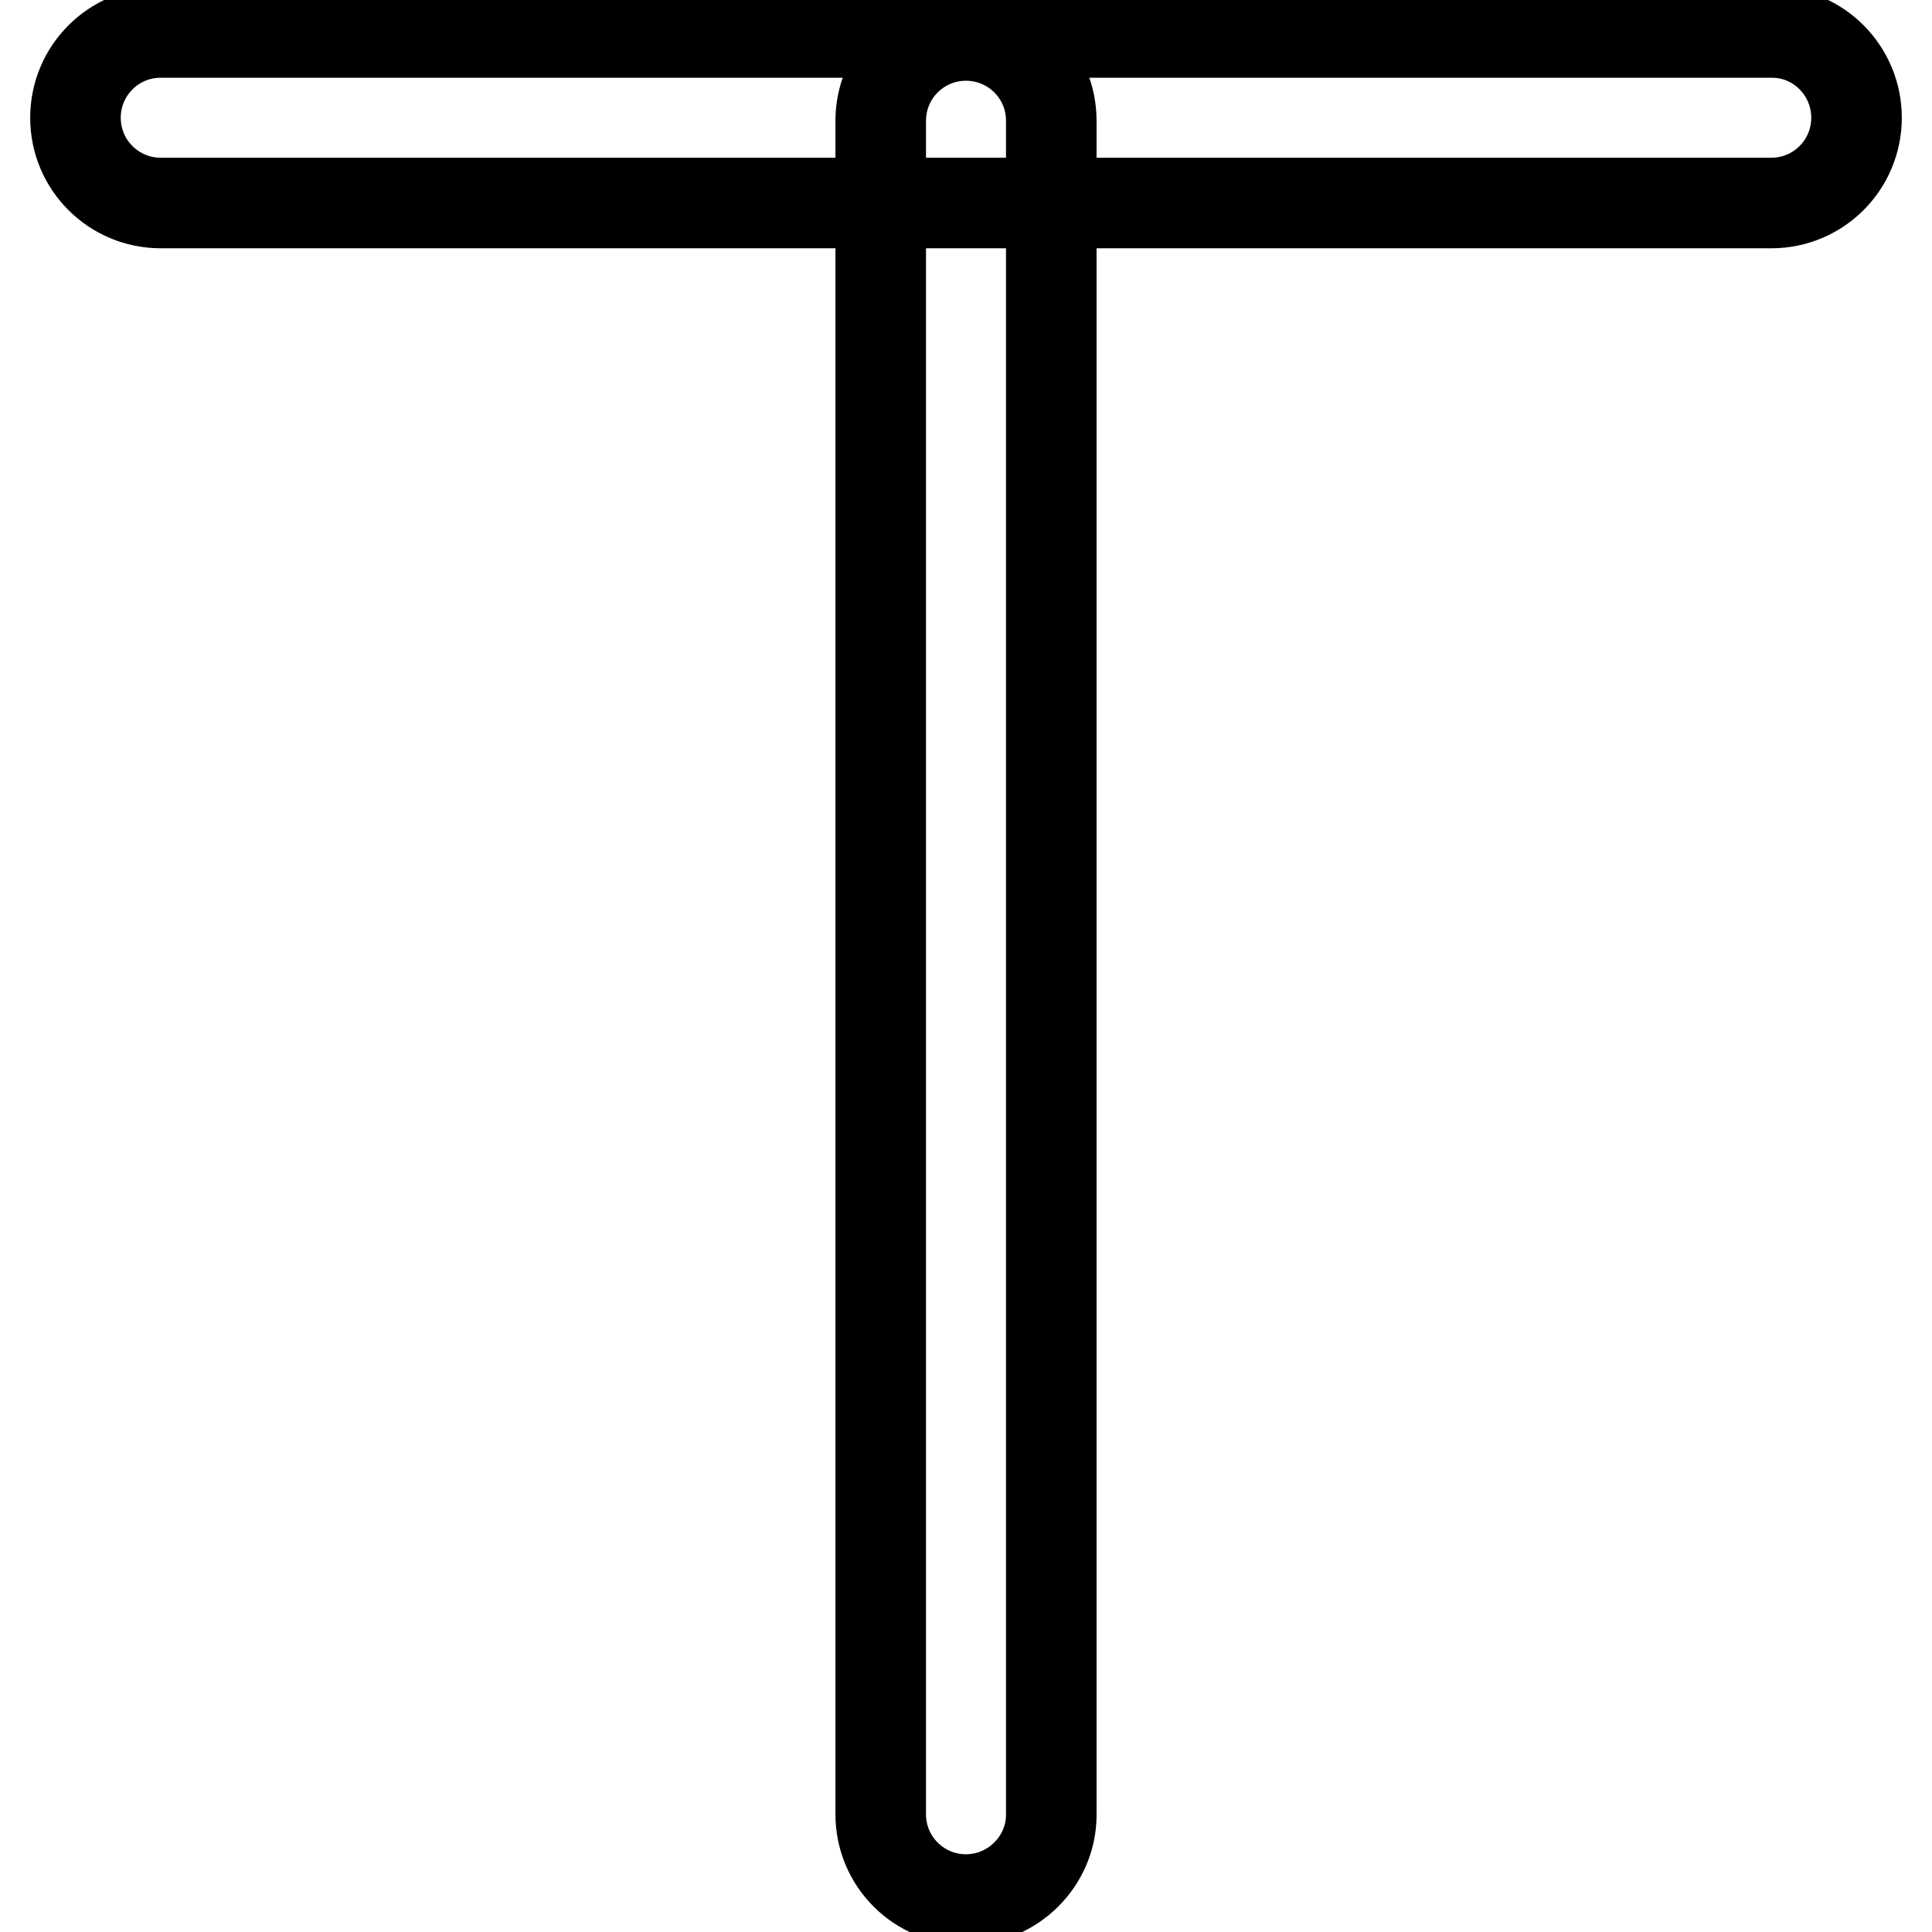
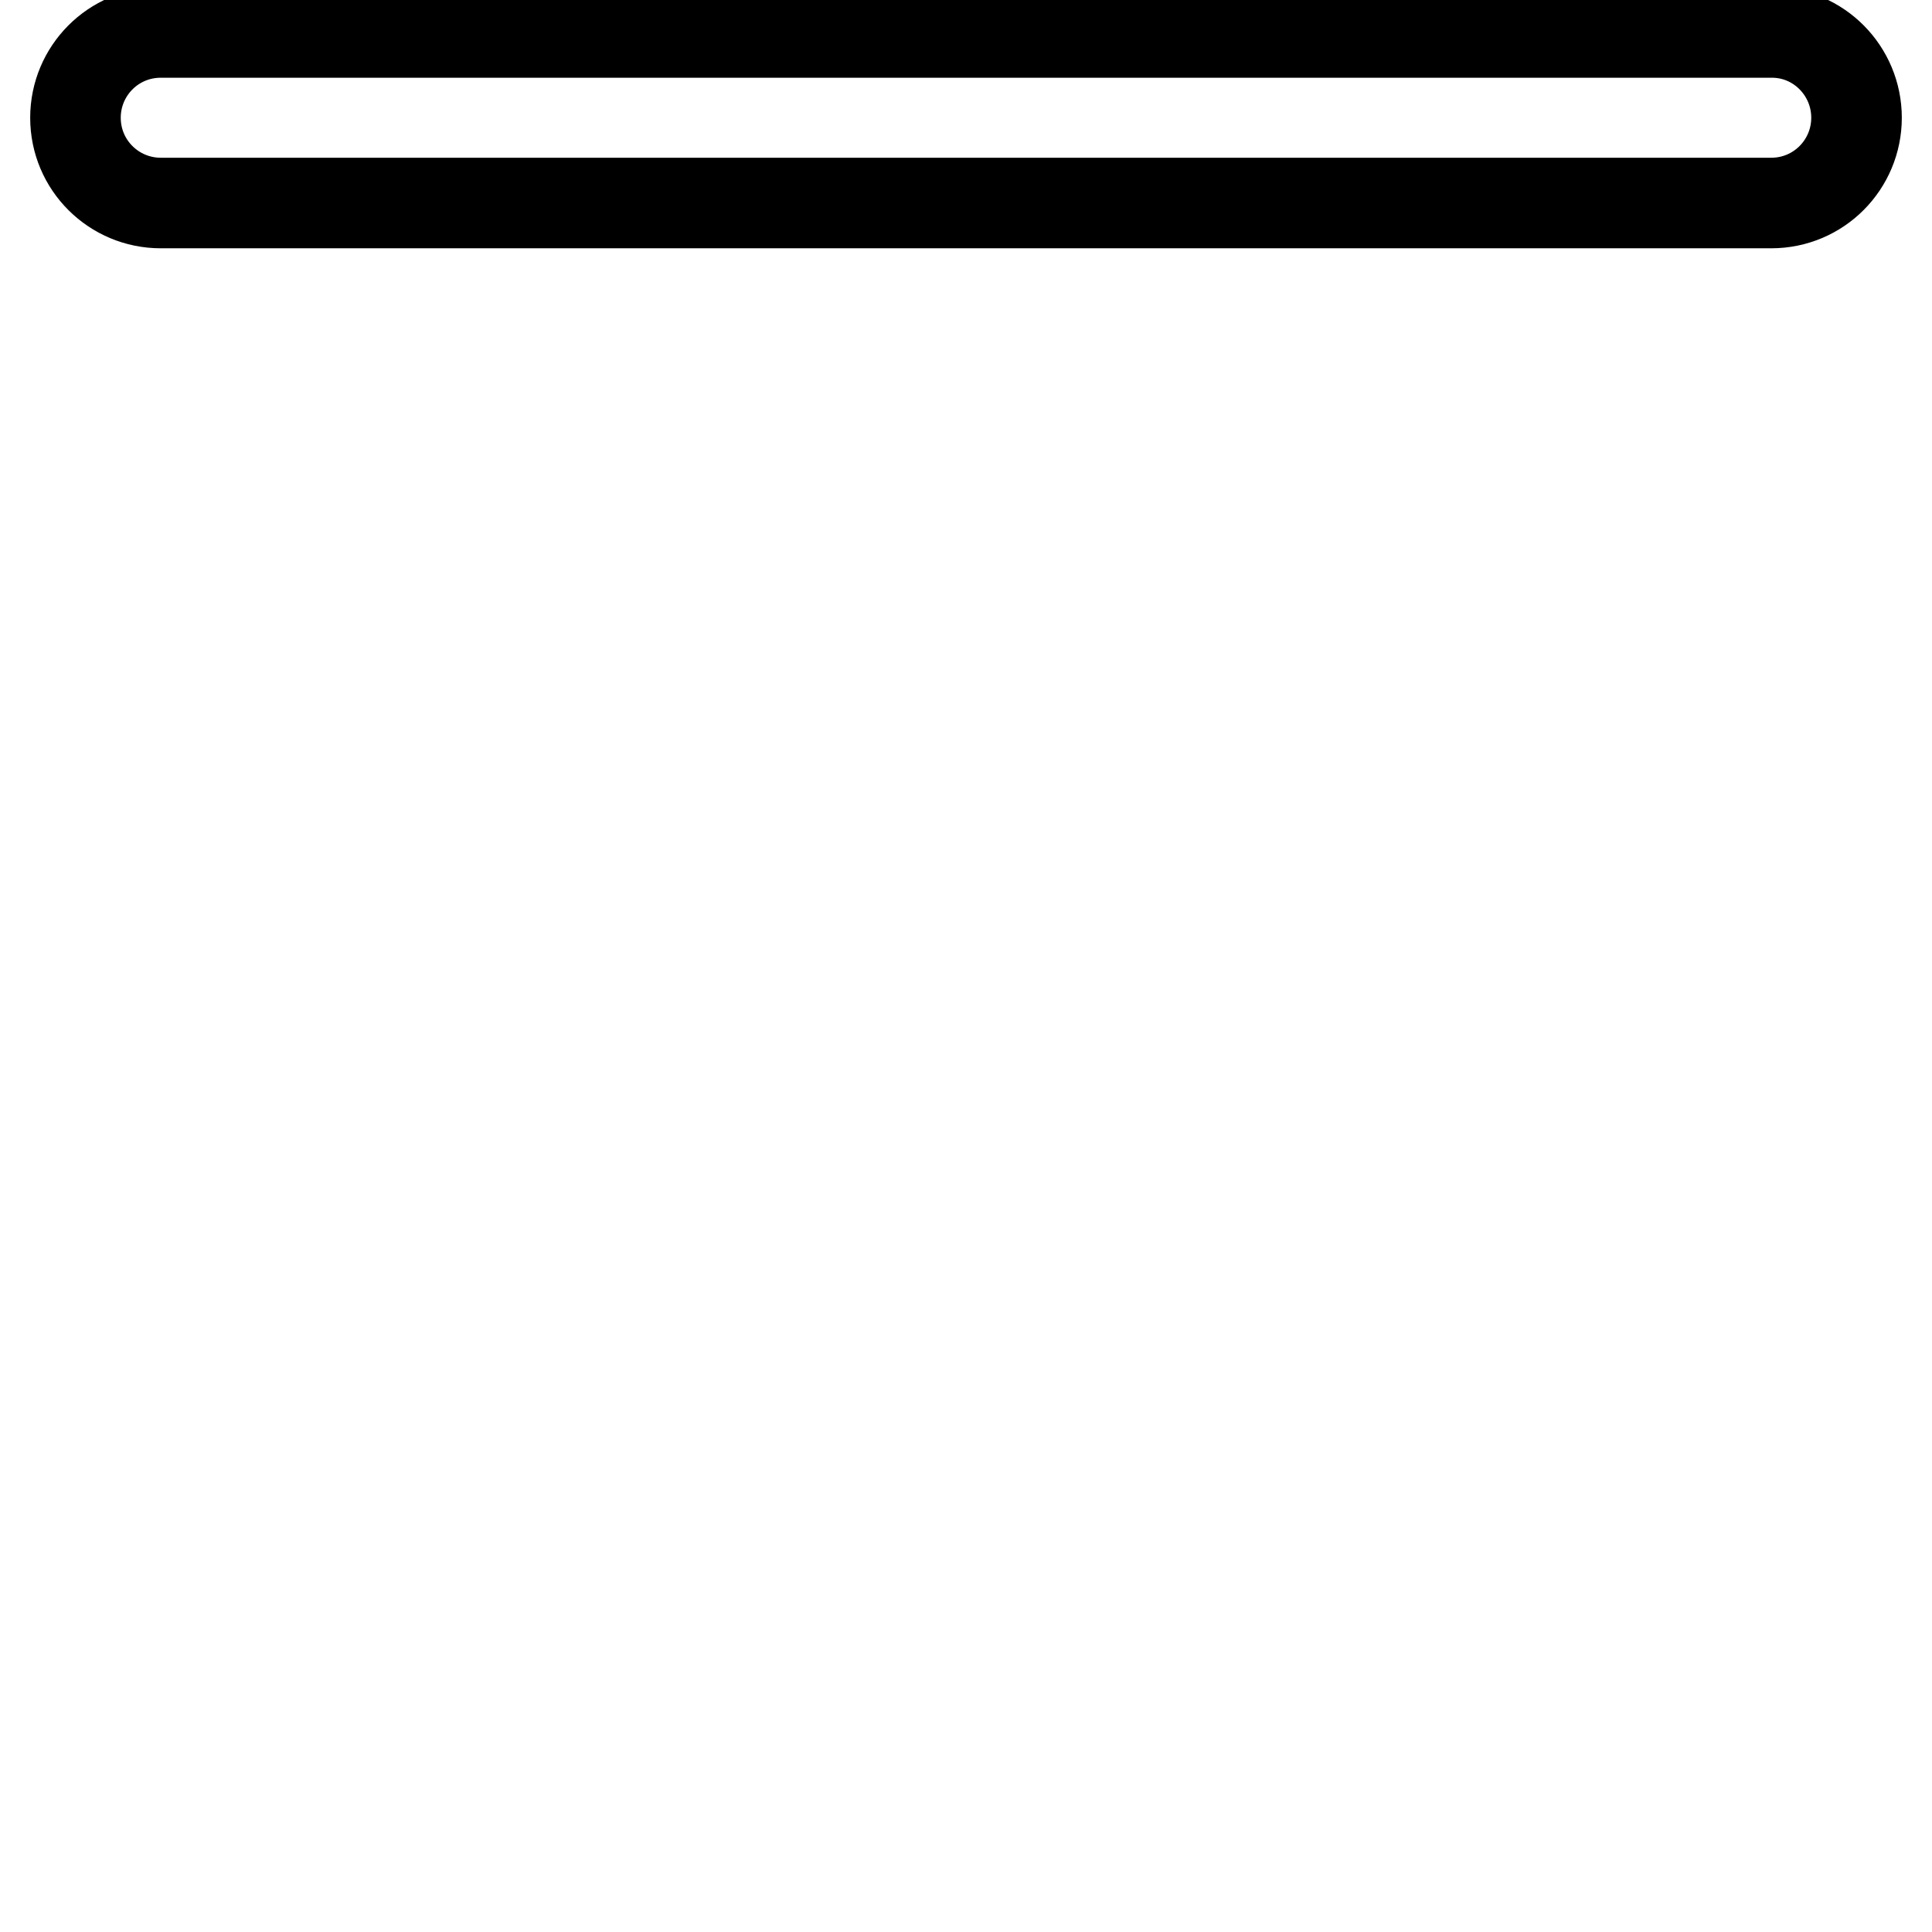
<svg xmlns="http://www.w3.org/2000/svg" version="1.1" x="0px" y="0px" viewBox="0 0 256 256" enable-background="new 0 0 256 256" xml:space="preserve">
  <g>
    <g>
      <path stroke-width="12" fill-opacity="0" stroke="#000000" d="M246,15.6c0,6.2-5,11.3-11.3,11.3H21.3c-6.2,0-11.3-5-11.3-11.3l0,0c0-6.2,5-11.3,11.3-11.3h213.5C241,4.3,246,9.4,246,15.6L246,15.6z" />
-       <path stroke-width="12" fill-opacity="0" stroke="#000000" d="M128,251.7c-6.2,0-11.3-5-11.3-11.3V16c0-6.2,5-11.3,11.3-11.3l0,0c6.2,0,11.3,5,11.3,11.3v224.5C139.3,246.6,134.2,251.7,128,251.7L128,251.7z" />
    </g>
  </g>
</svg>